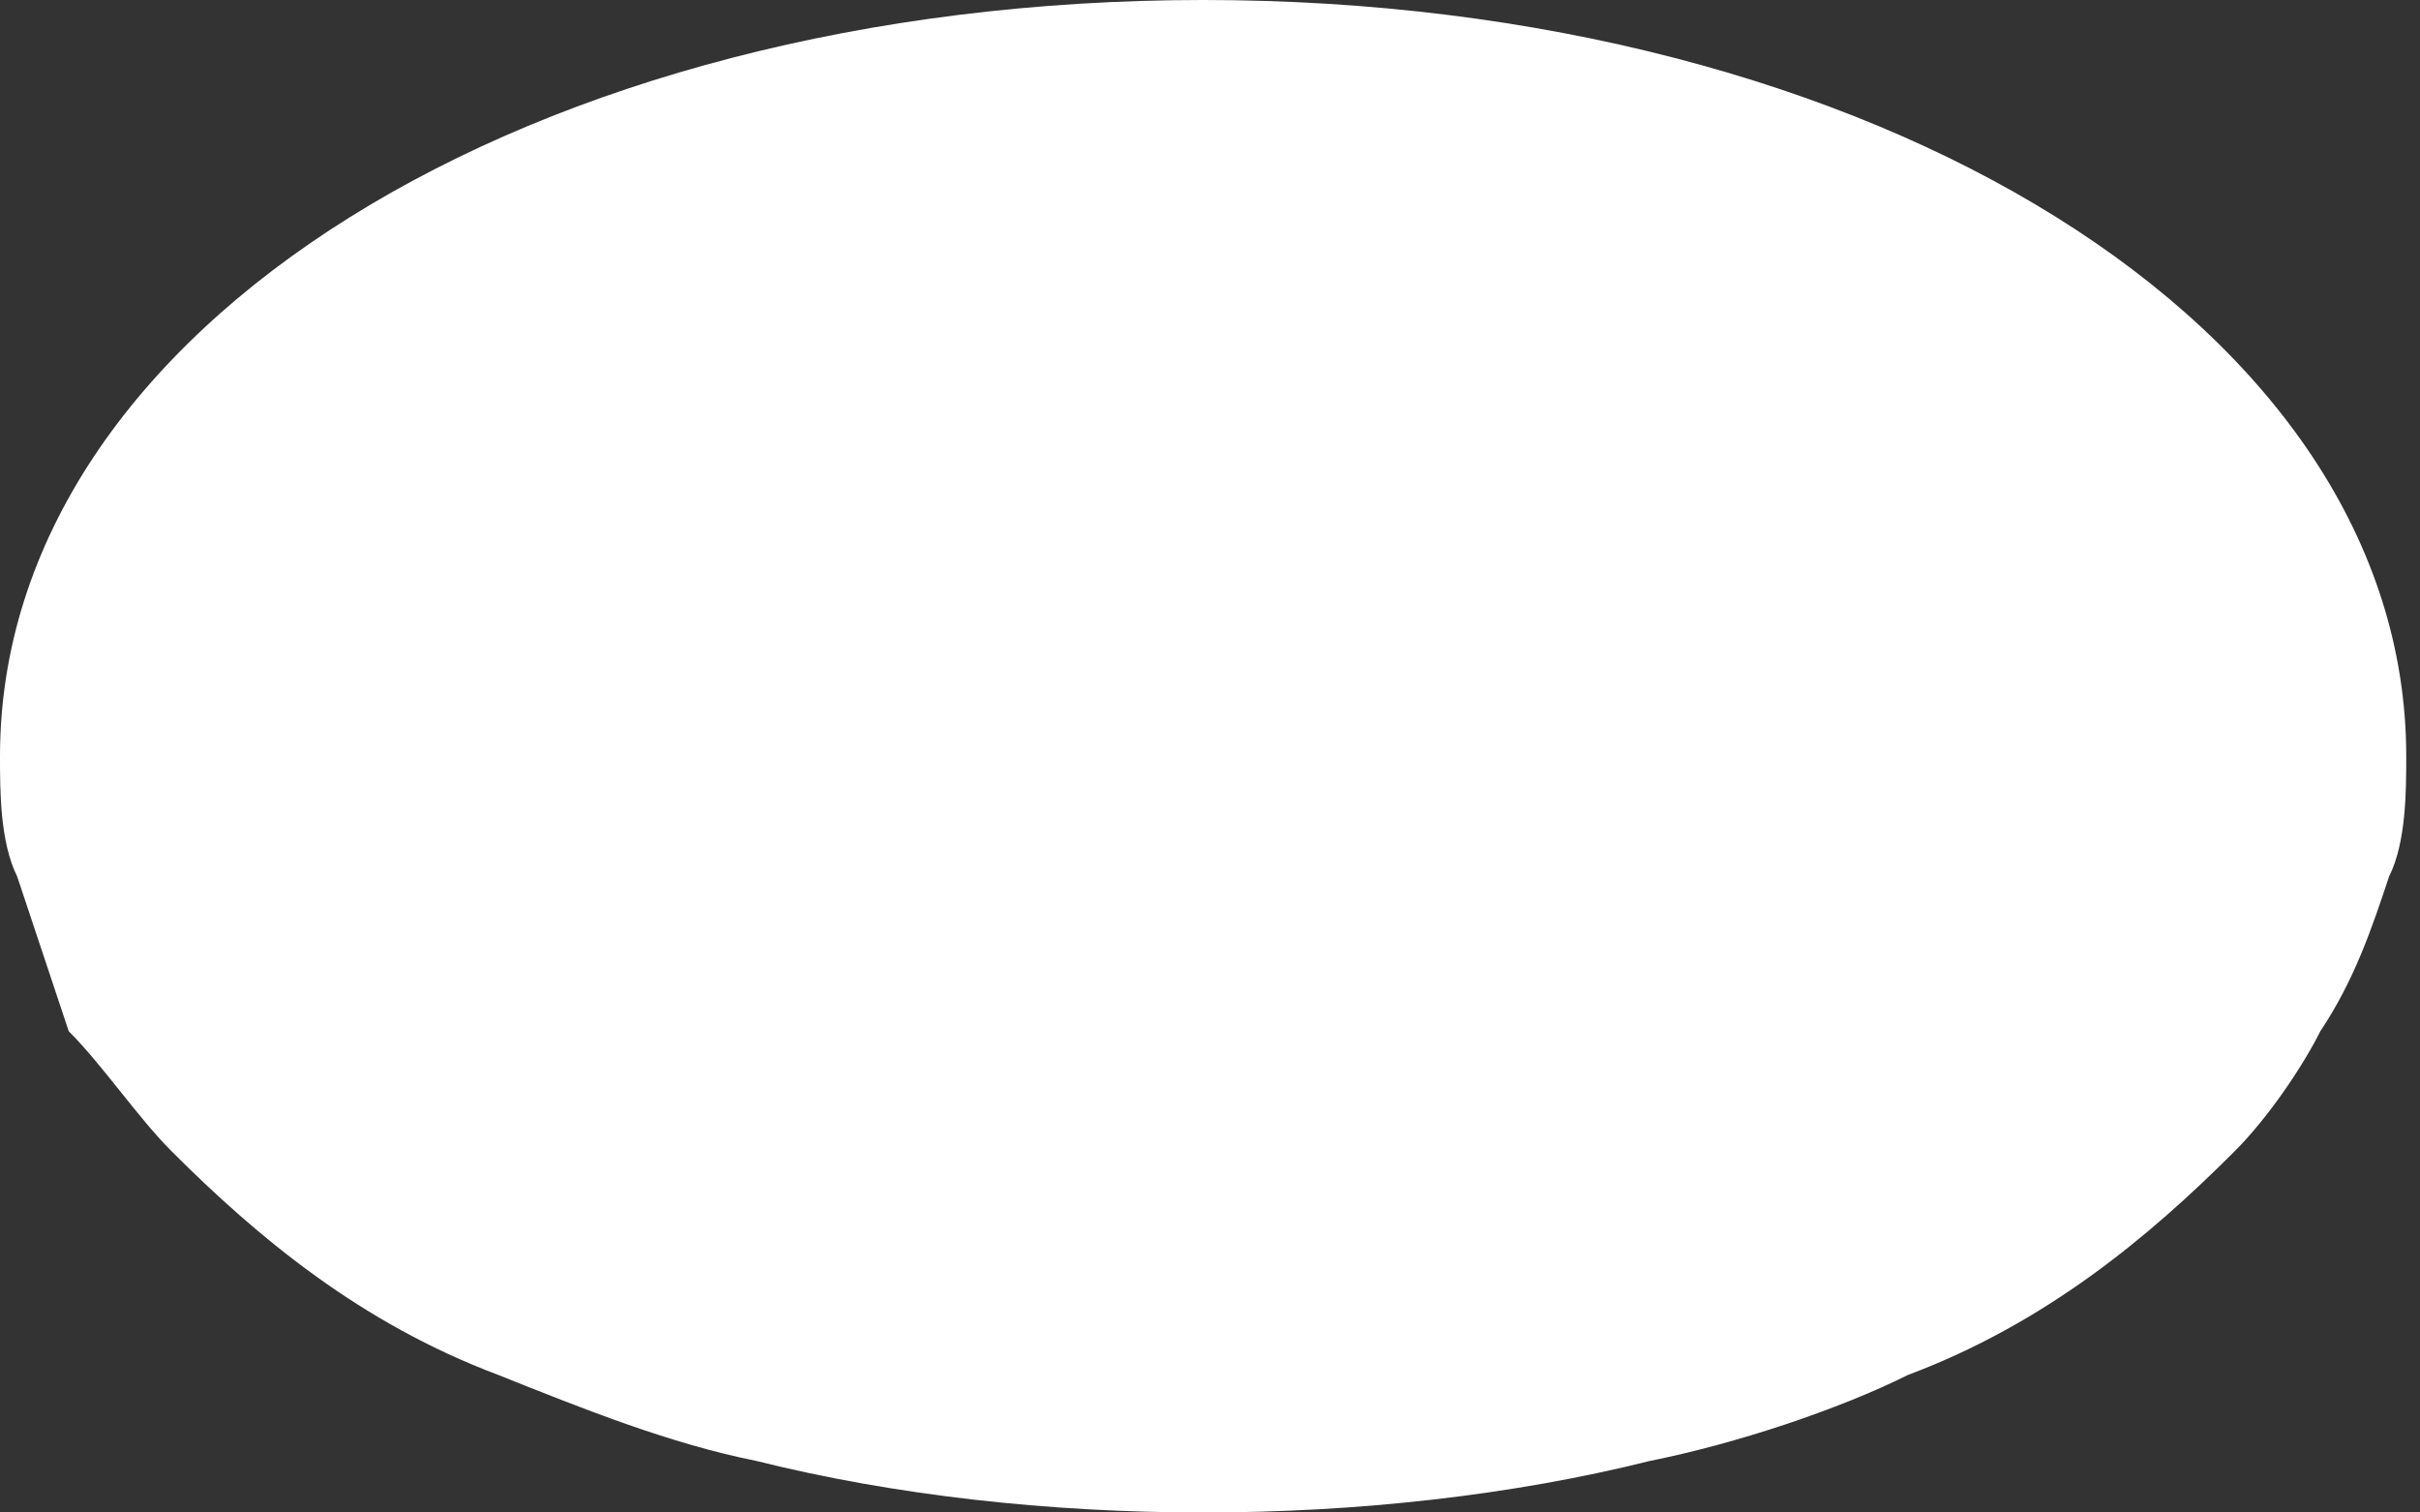
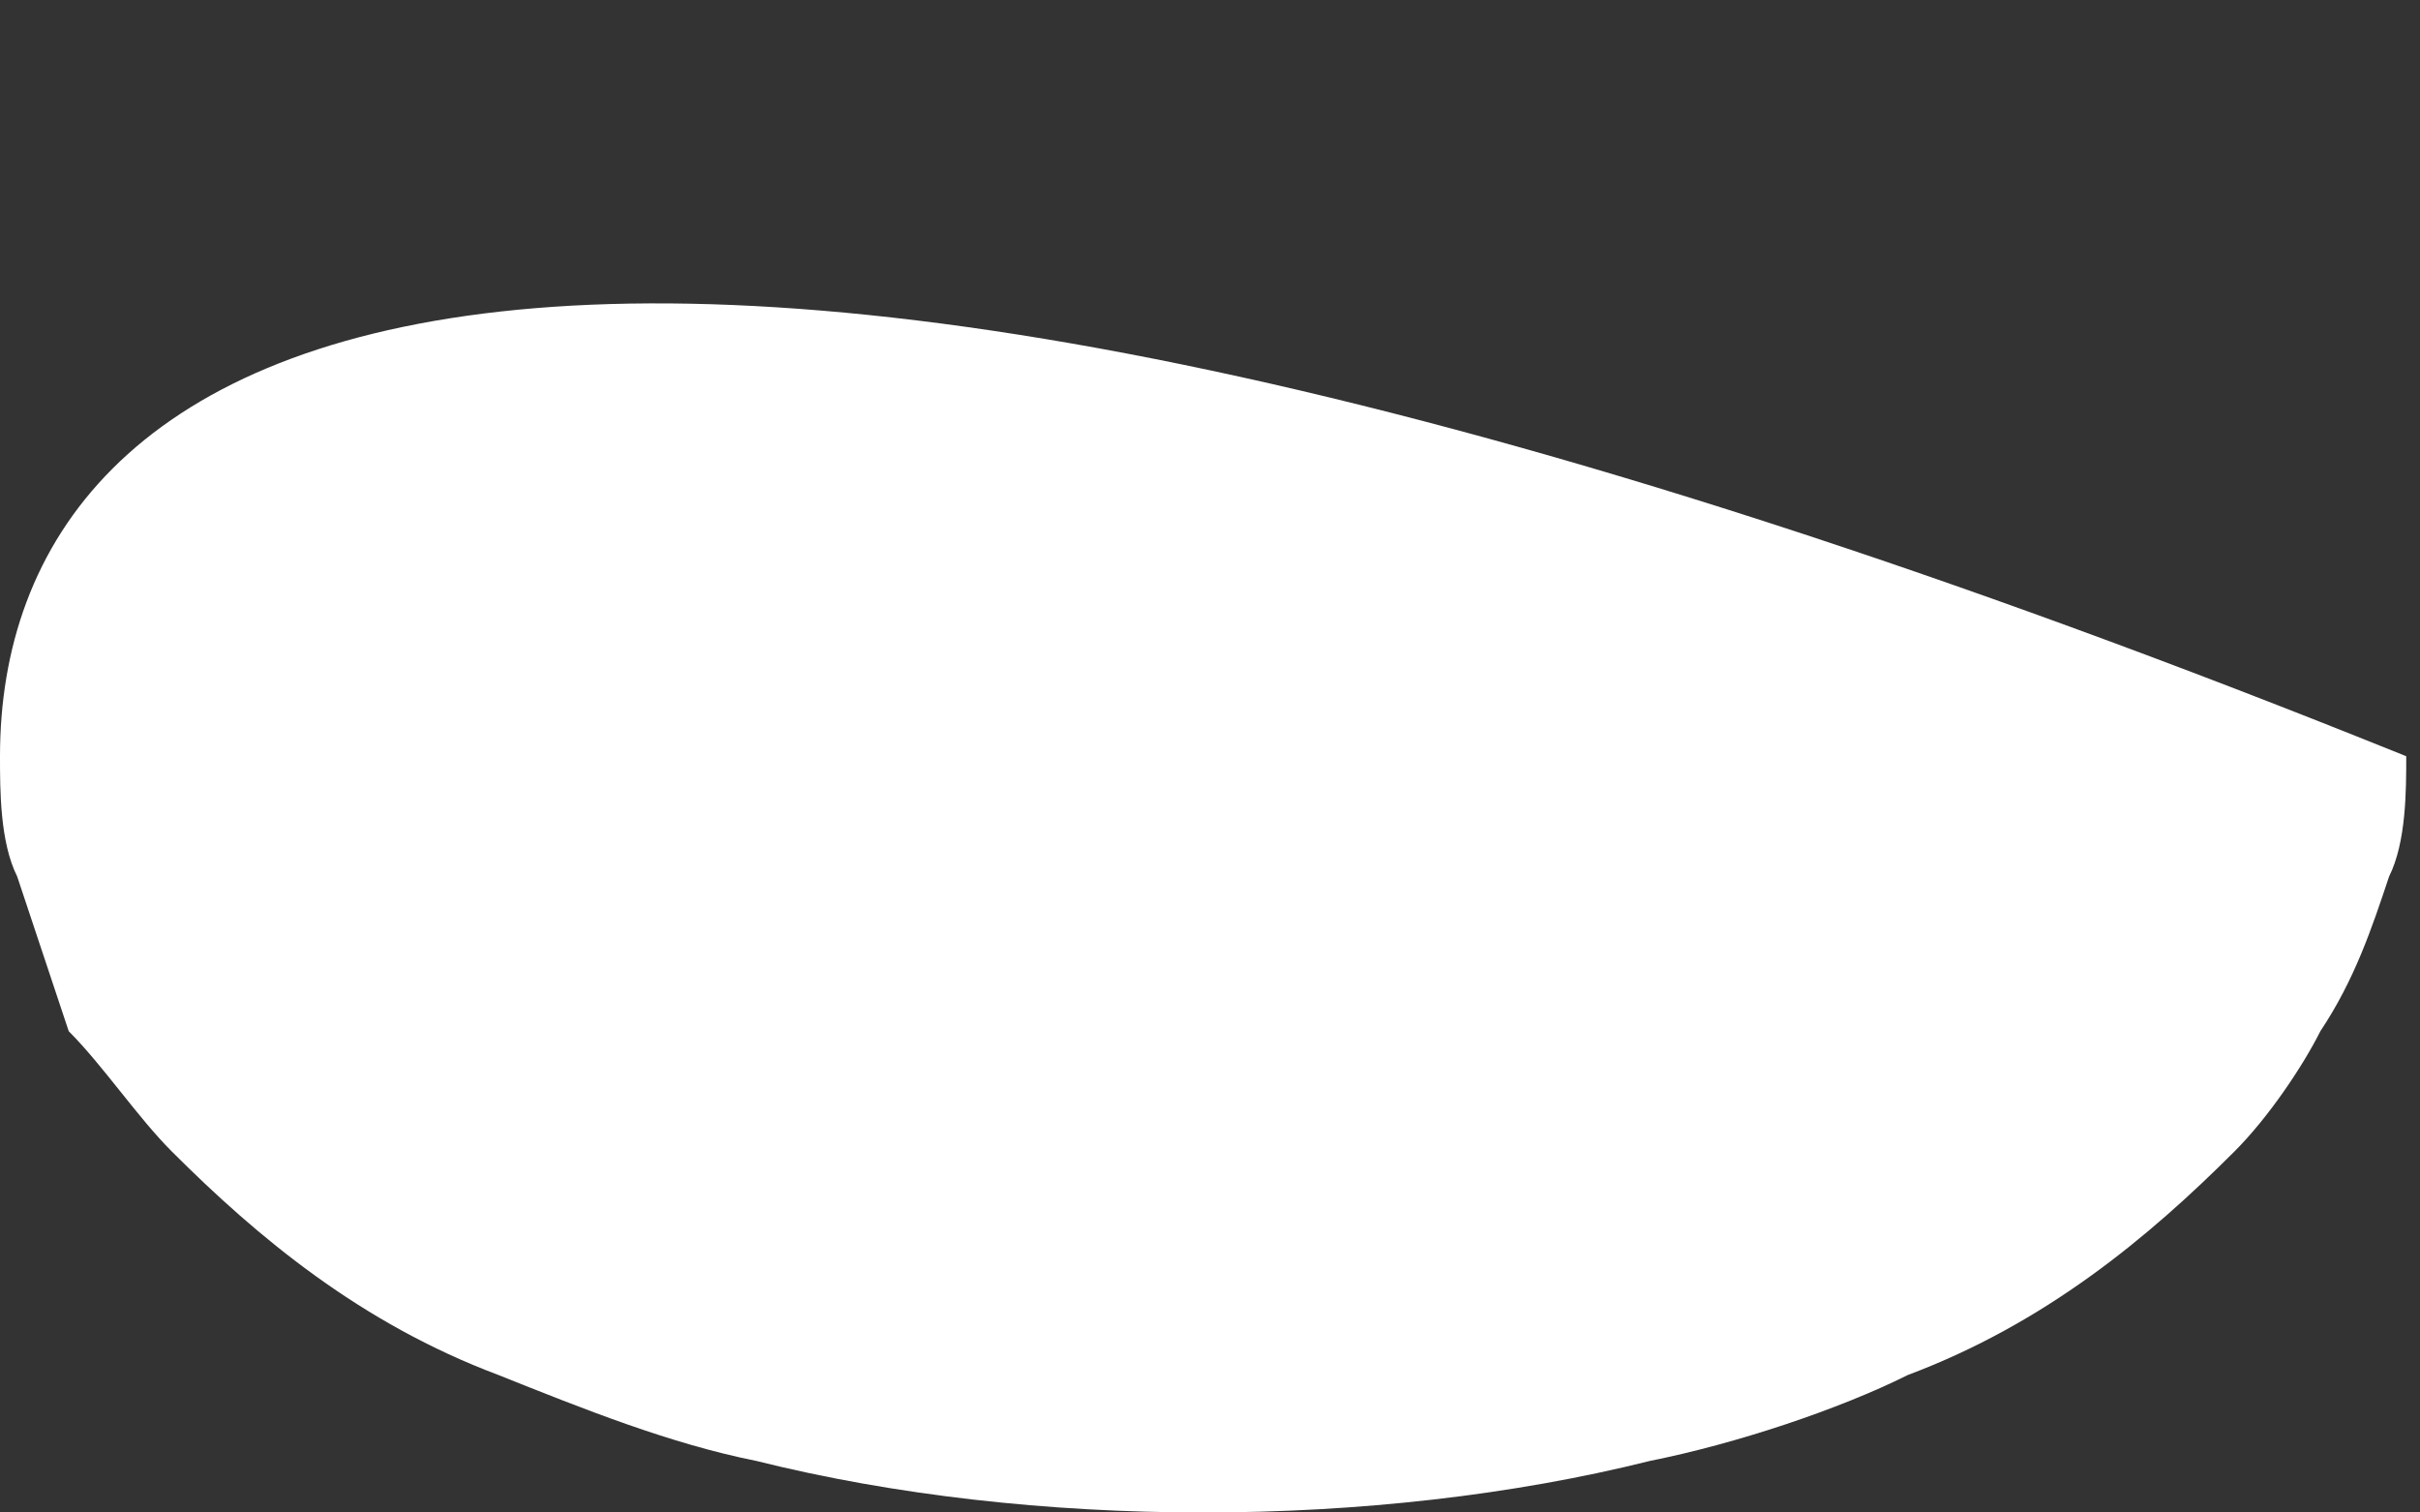
<svg xmlns="http://www.w3.org/2000/svg" width="64" height="40" viewBox="0 0 64 40" fill="none">
  <rect x="0" y="0" width="64" height="40" fill="#333333" stroke="none" />
-   <path d="M1.818 27.273C2.727 28.182 3.636 29.546 4.545 30.454C6.818 32.727 9.545 35 13.182 36.364C15.454 37.273 17.727 38.182 20 38.636C23.636 39.545 27.727 40 31.818 40C35.909 40 40 39.545 43.636 38.636C45.909 38.182 48.636 37.273 50.455 36.364C54.091 35 56.818 32.727 59.091 30.454C60 29.546 60.909 28.182 61.364 27.273C62.273 25.909 62.727 24.546 63.182 23.182C63.636 22.273 63.636 20.909 63.636 20C63.636 8.636 49.545 0 31.818 0C14.091 0 0 8.636 0 20C0 20.909 0 22.273 0.455 23.182C0.909 24.546 1.364 25.909 1.818 27.273Z" fill="white" />
+   <path d="M1.818 27.273C2.727 28.182 3.636 29.546 4.545 30.454C6.818 32.727 9.545 35 13.182 36.364C15.454 37.273 17.727 38.182 20 38.636C23.636 39.545 27.727 40 31.818 40C35.909 40 40 39.545 43.636 38.636C45.909 38.182 48.636 37.273 50.455 36.364C54.091 35 56.818 32.727 59.091 30.454C60 29.546 60.909 28.182 61.364 27.273C62.273 25.909 62.727 24.546 63.182 23.182C63.636 22.273 63.636 20.909 63.636 20C14.091 0 0 8.636 0 20C0 20.909 0 22.273 0.455 23.182C0.909 24.546 1.364 25.909 1.818 27.273Z" fill="white" />
</svg>